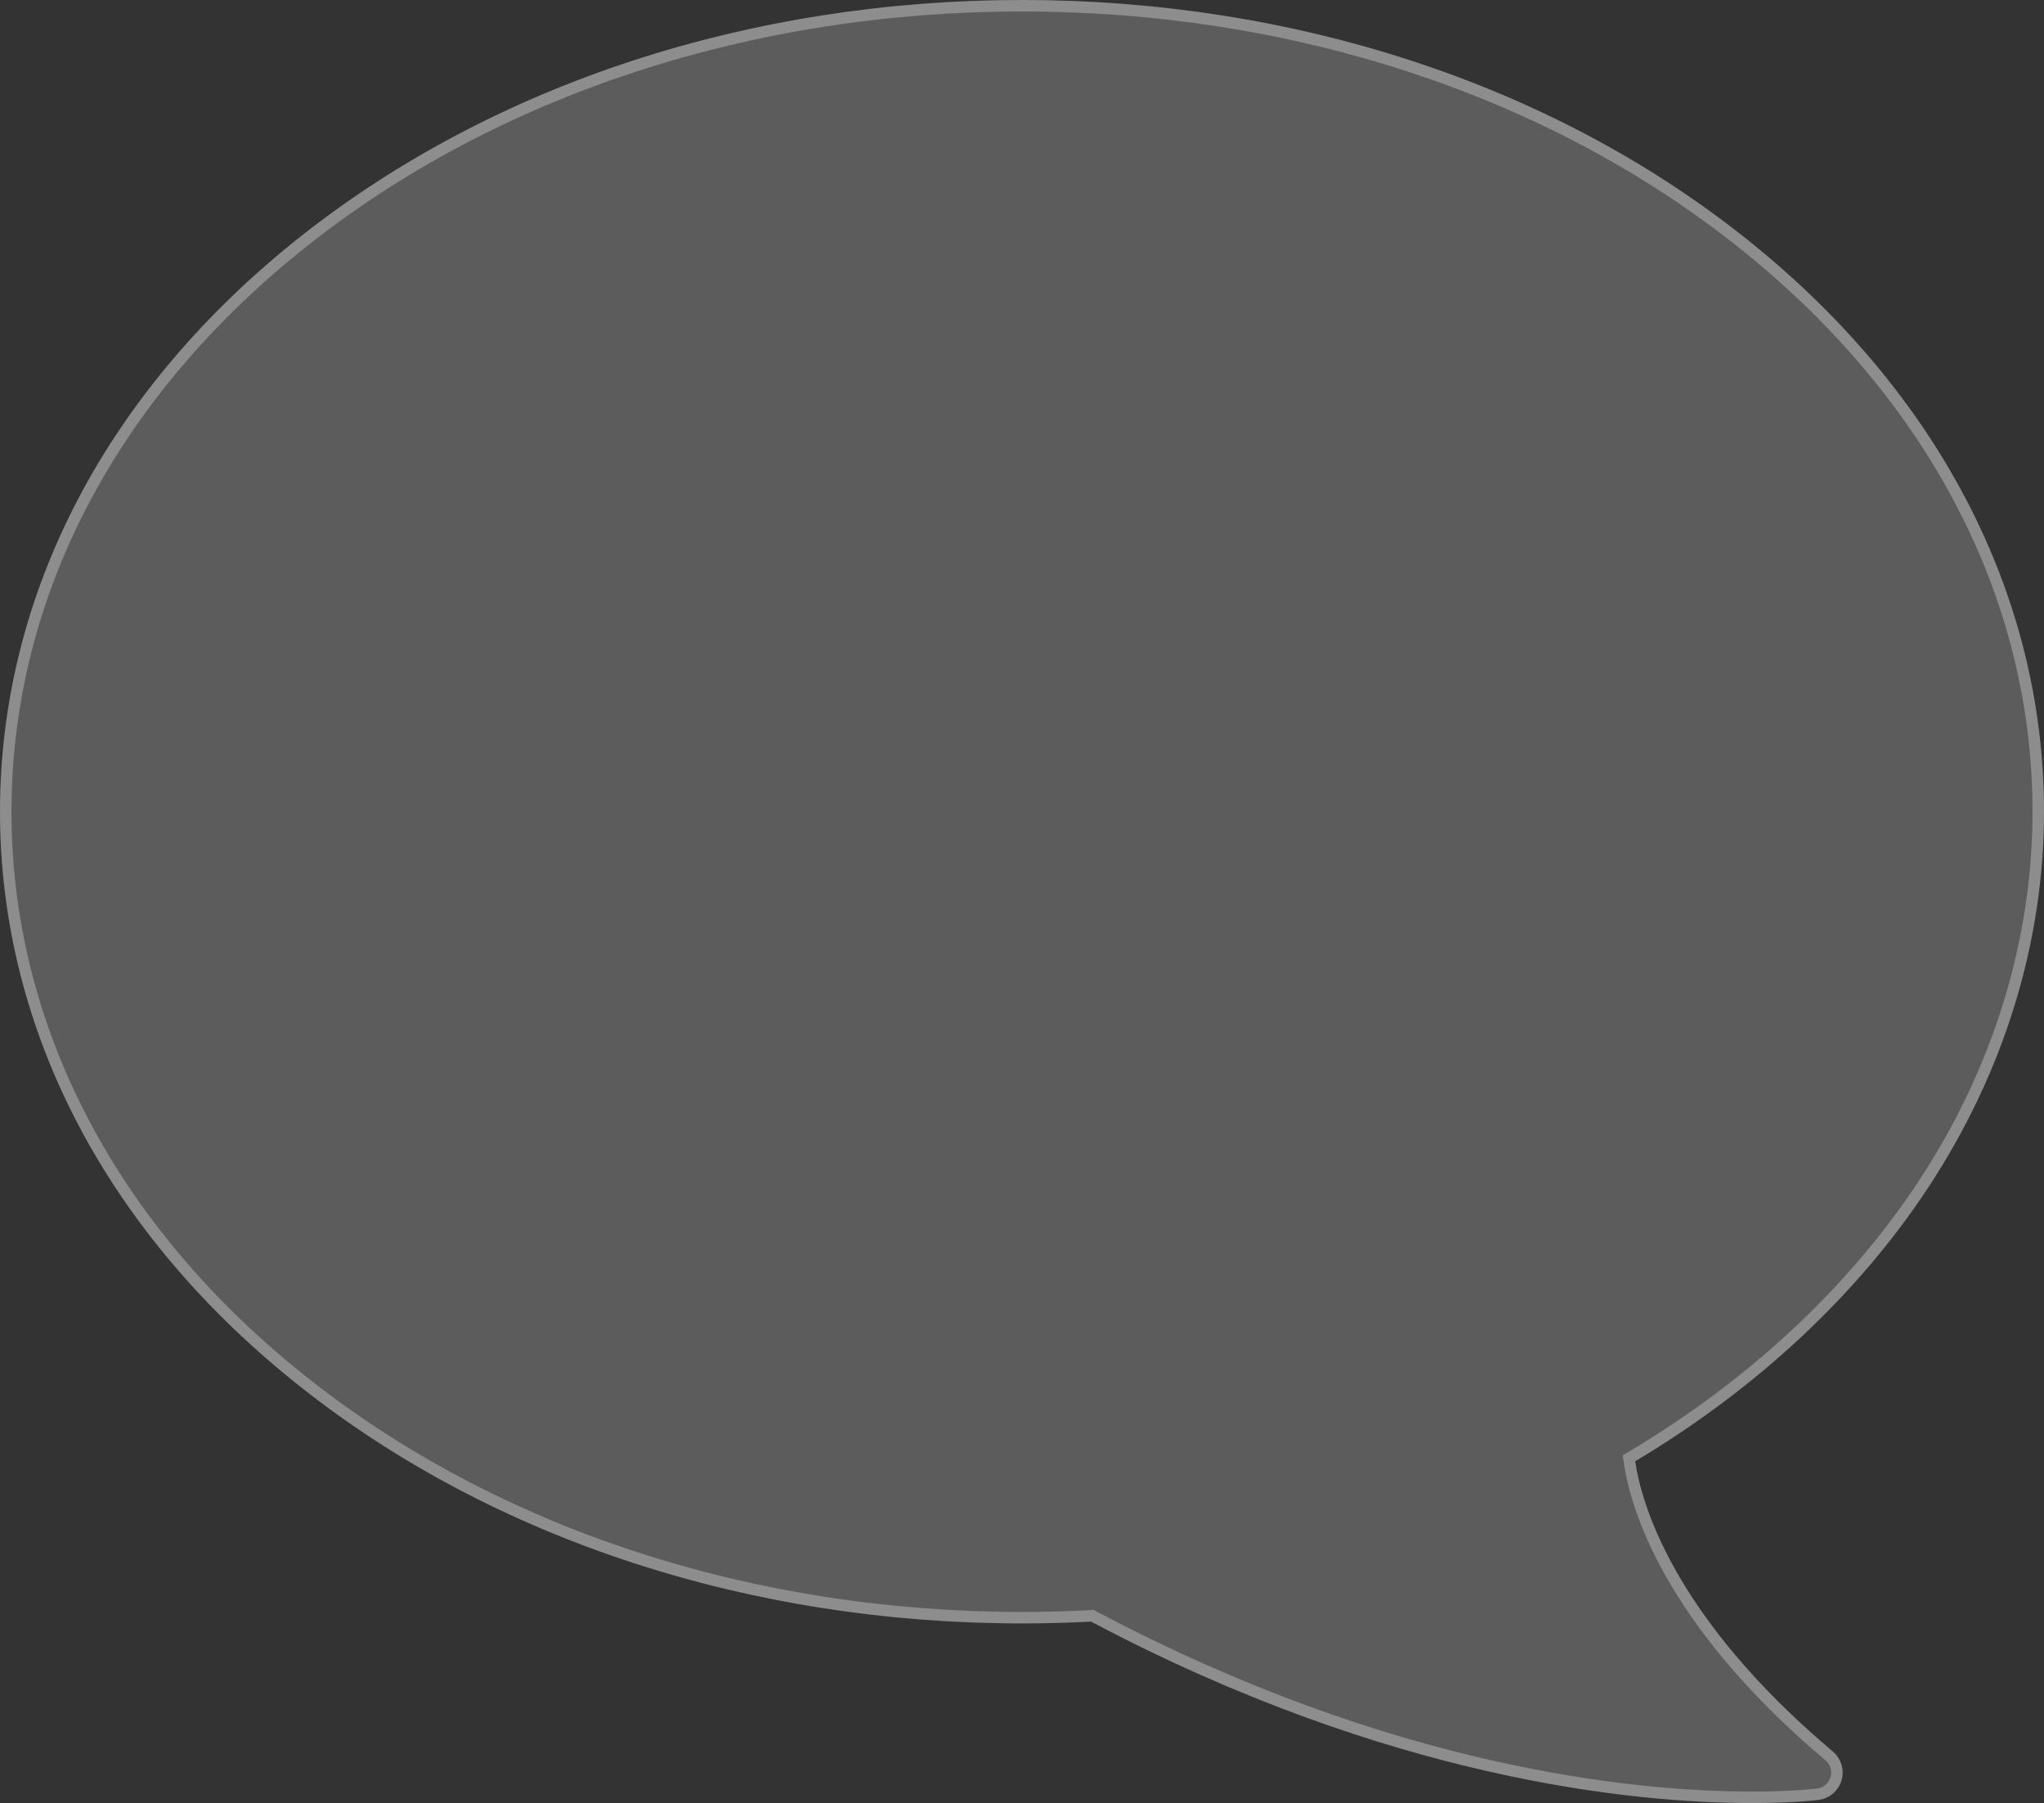
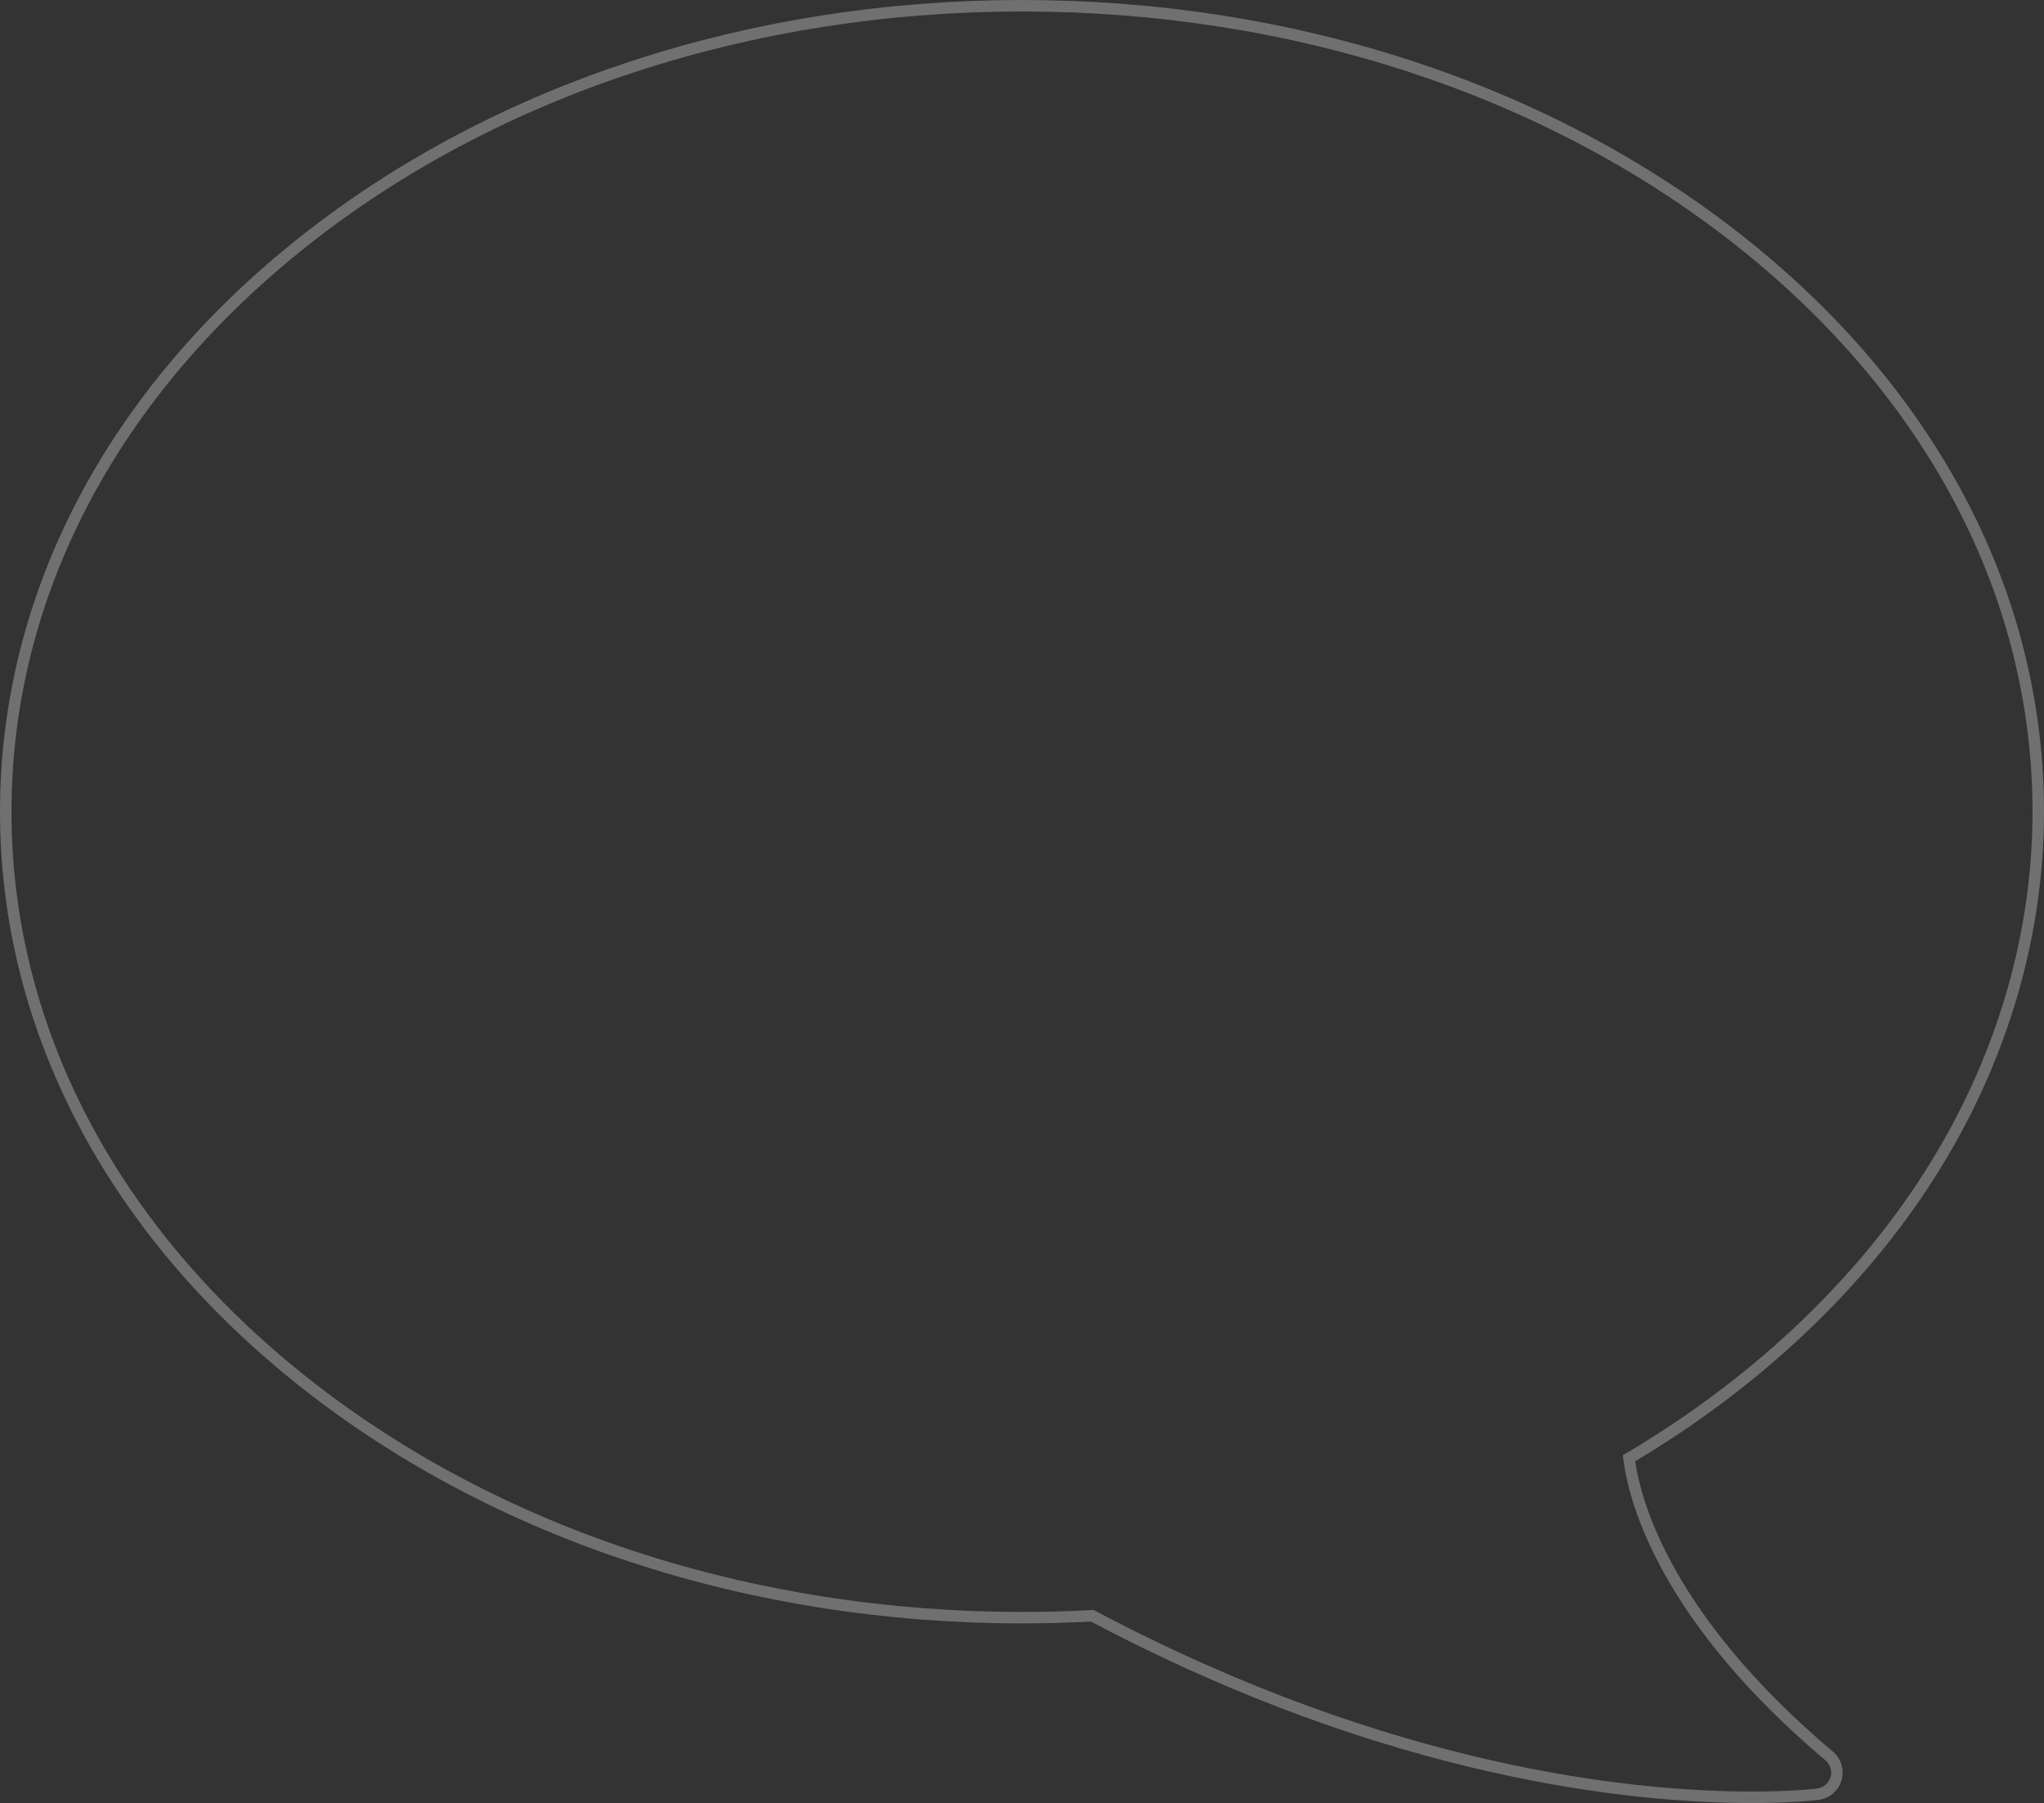
<svg xmlns="http://www.w3.org/2000/svg" width="178" height="157" viewBox="0 0 178 157" fill="none">
  <rect x="0" y="0" width="178" height="157" fill="#333333" stroke="none" />
-   <path d="M26.278 20.515C43.056 7.286 65.331 0 89 0C112.669 0 134.944 7.286 151.722 20.515C168.668 33.876 178 51.692 178 70.679C178 82.101 174.495 93.445 167.864 103.485C161.744 112.751 152.962 120.938 142.401 127.237C142.888 130.647 145.513 140.626 159.614 152.519C159.97 152.819 160.23 153.215 160.364 153.66C160.498 154.105 160.5 154.579 160.369 155.025C160.238 155.471 159.98 155.869 159.627 156.171C159.273 156.473 158.84 156.666 158.379 156.726C158.293 156.737 156.242 157 152.598 157C142.207 157 120.972 154.938 95.012 141.199C93.008 141.305 90.989 141.359 89 141.359C65.331 141.359 43.057 134.073 26.278 120.844C9.332 107.482 3.3618e-06 89.667 3.3618e-06 70.679C3.3618e-06 51.692 9.332 33.876 26.278 20.515Z" fill="white" fill-opacity="0.2" />
  <path d="M89 0.5C65.431 0.5 43.268 7.756 26.587 20.908C9.744 34.189 0.5 51.867 0.5 70.679C0.5 89.491 9.743 107.17 26.587 120.451C43.268 133.603 65.431 140.858 89 140.858C90.98 140.858 92.991 140.806 94.985 140.7L95.124 140.692L95.246 140.757C121.122 154.452 142.274 156.5 152.599 156.5C156.214 156.5 158.242 156.24 158.314 156.23H158.313C158.678 156.183 159.022 156.03 159.302 155.791C159.581 155.552 159.785 155.236 159.889 154.884C159.992 154.531 159.992 154.156 159.886 153.804C159.78 153.452 159.573 153.138 159.292 152.901C145.1 140.933 142.412 130.844 141.906 127.308L141.859 126.978L142.146 126.808C152.648 120.543 161.372 112.406 167.446 103.21C174.026 93.247 177.5 81.997 177.5 70.679C177.5 51.867 168.256 34.189 151.413 20.908C134.733 7.756 112.569 0.5 89 0.5Z" stroke="white" stroke-opacity="0.3" />
</svg>